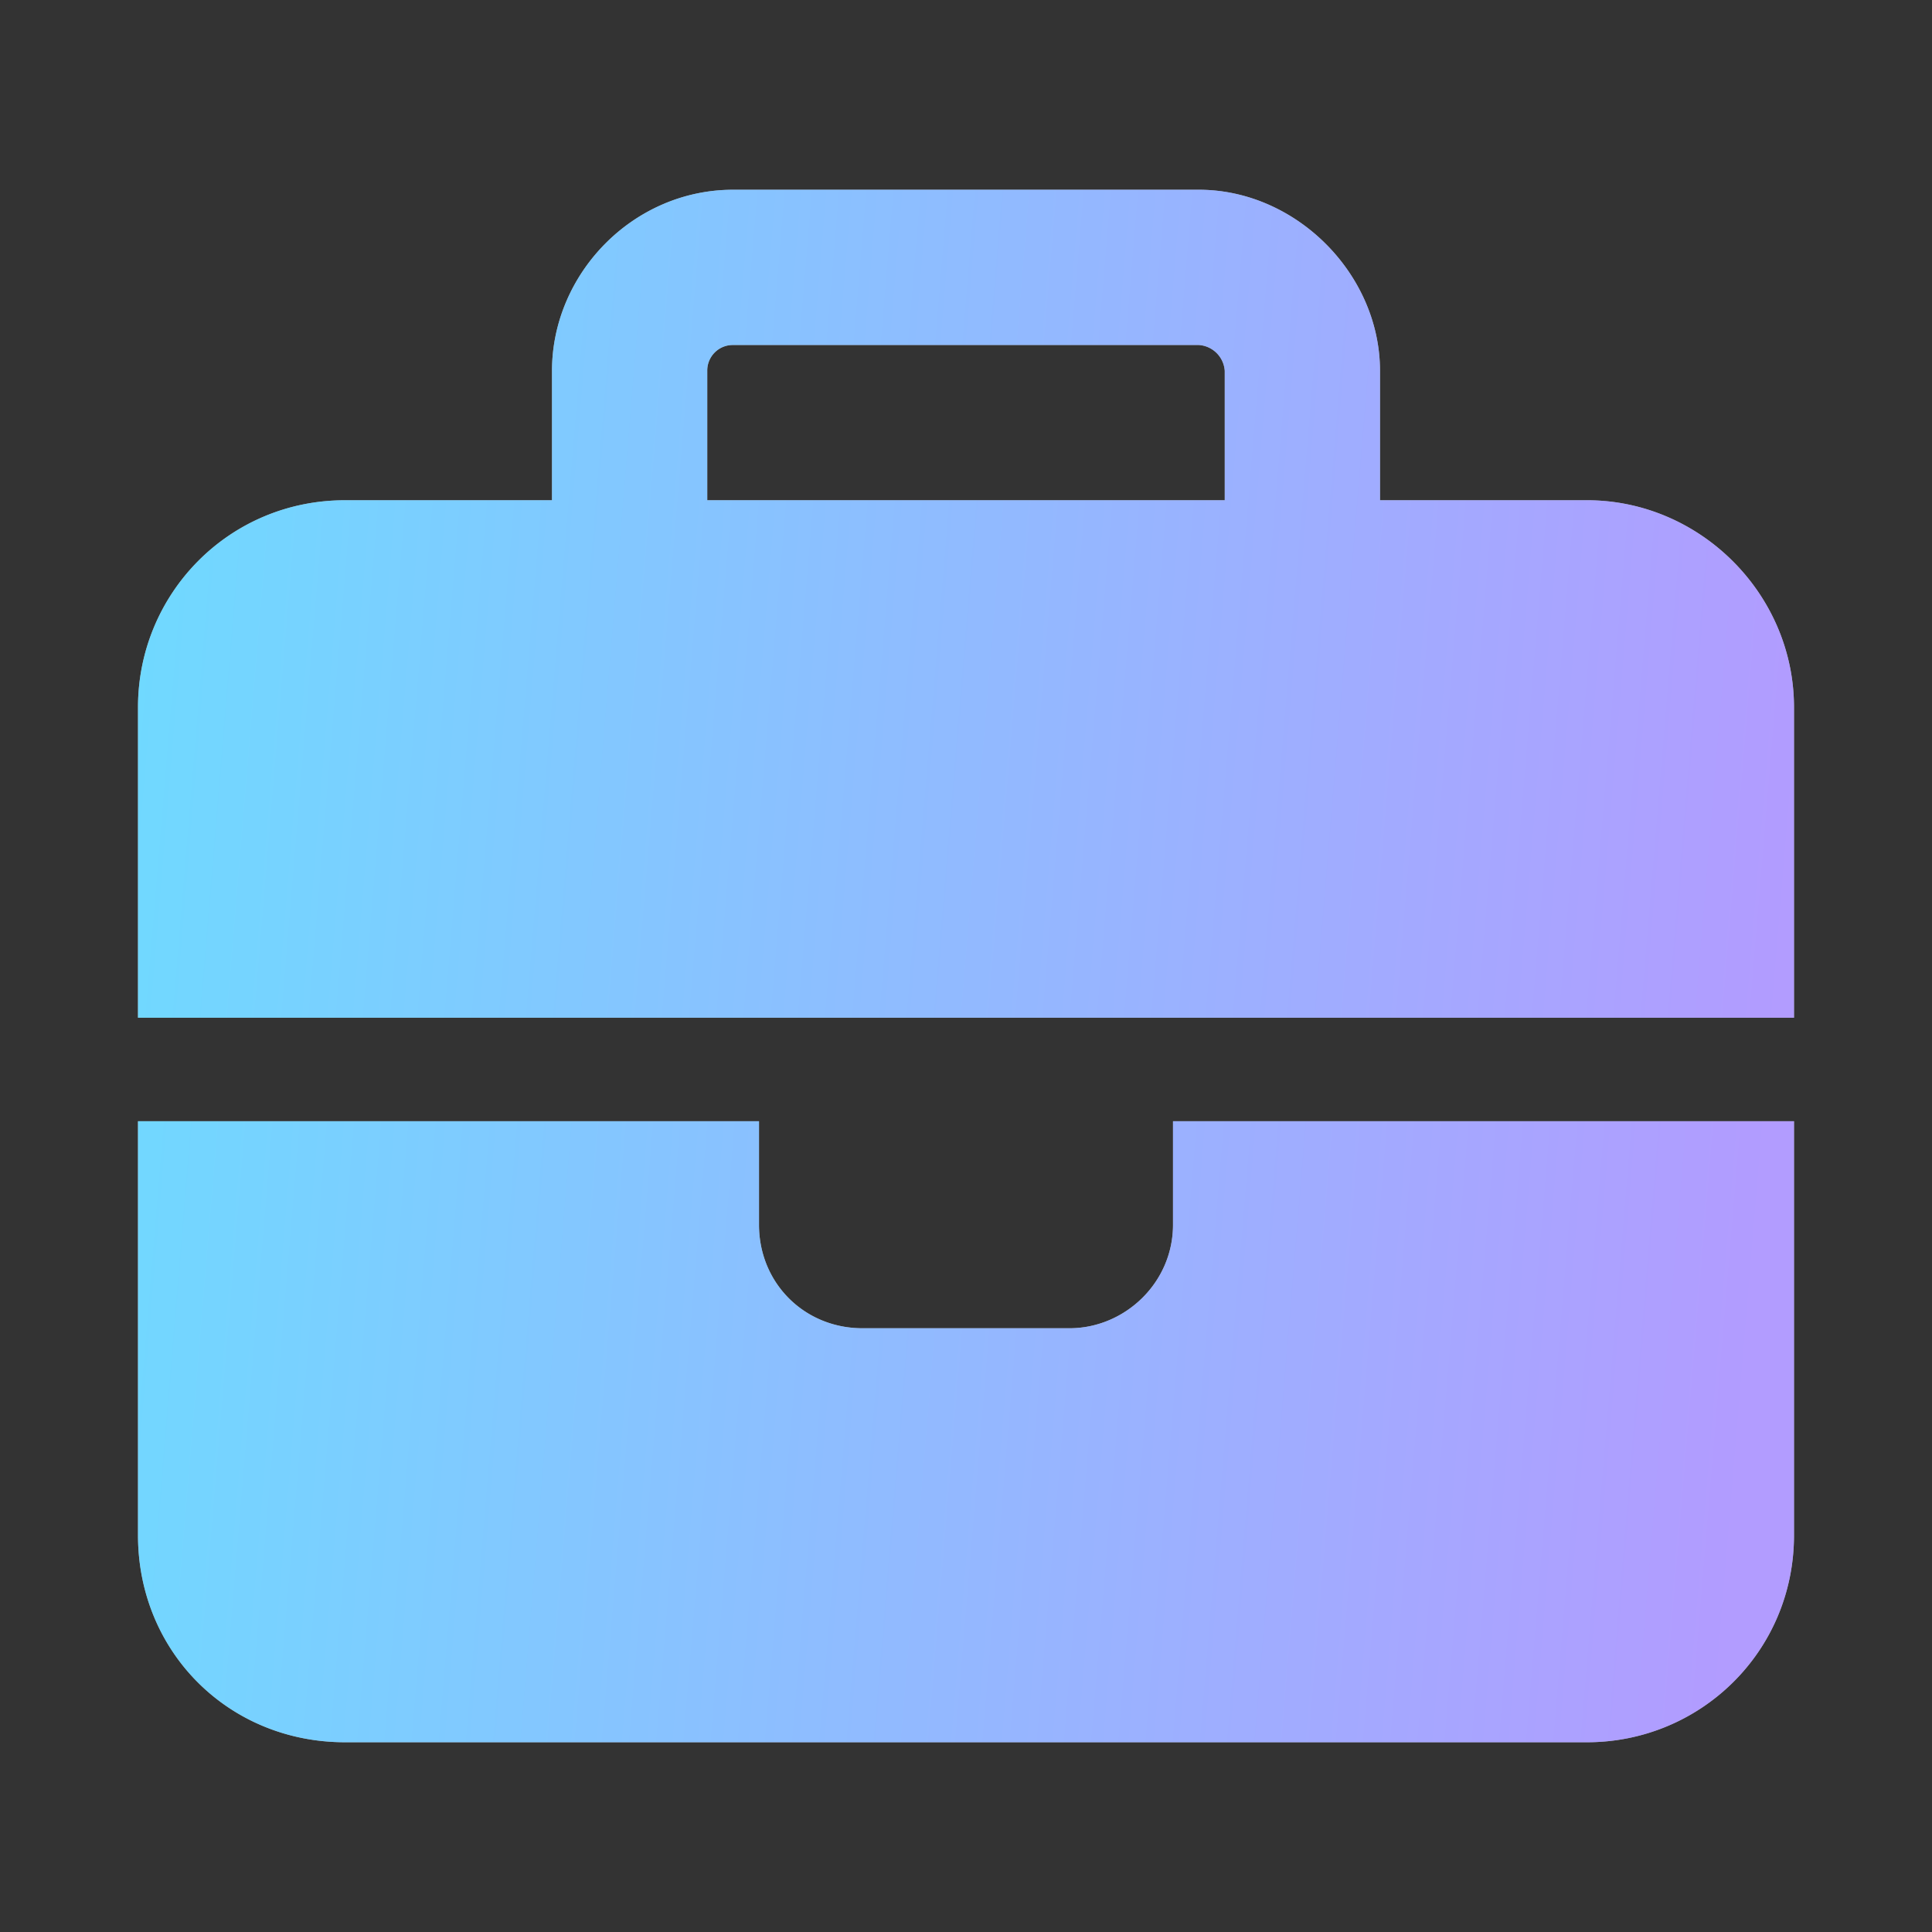
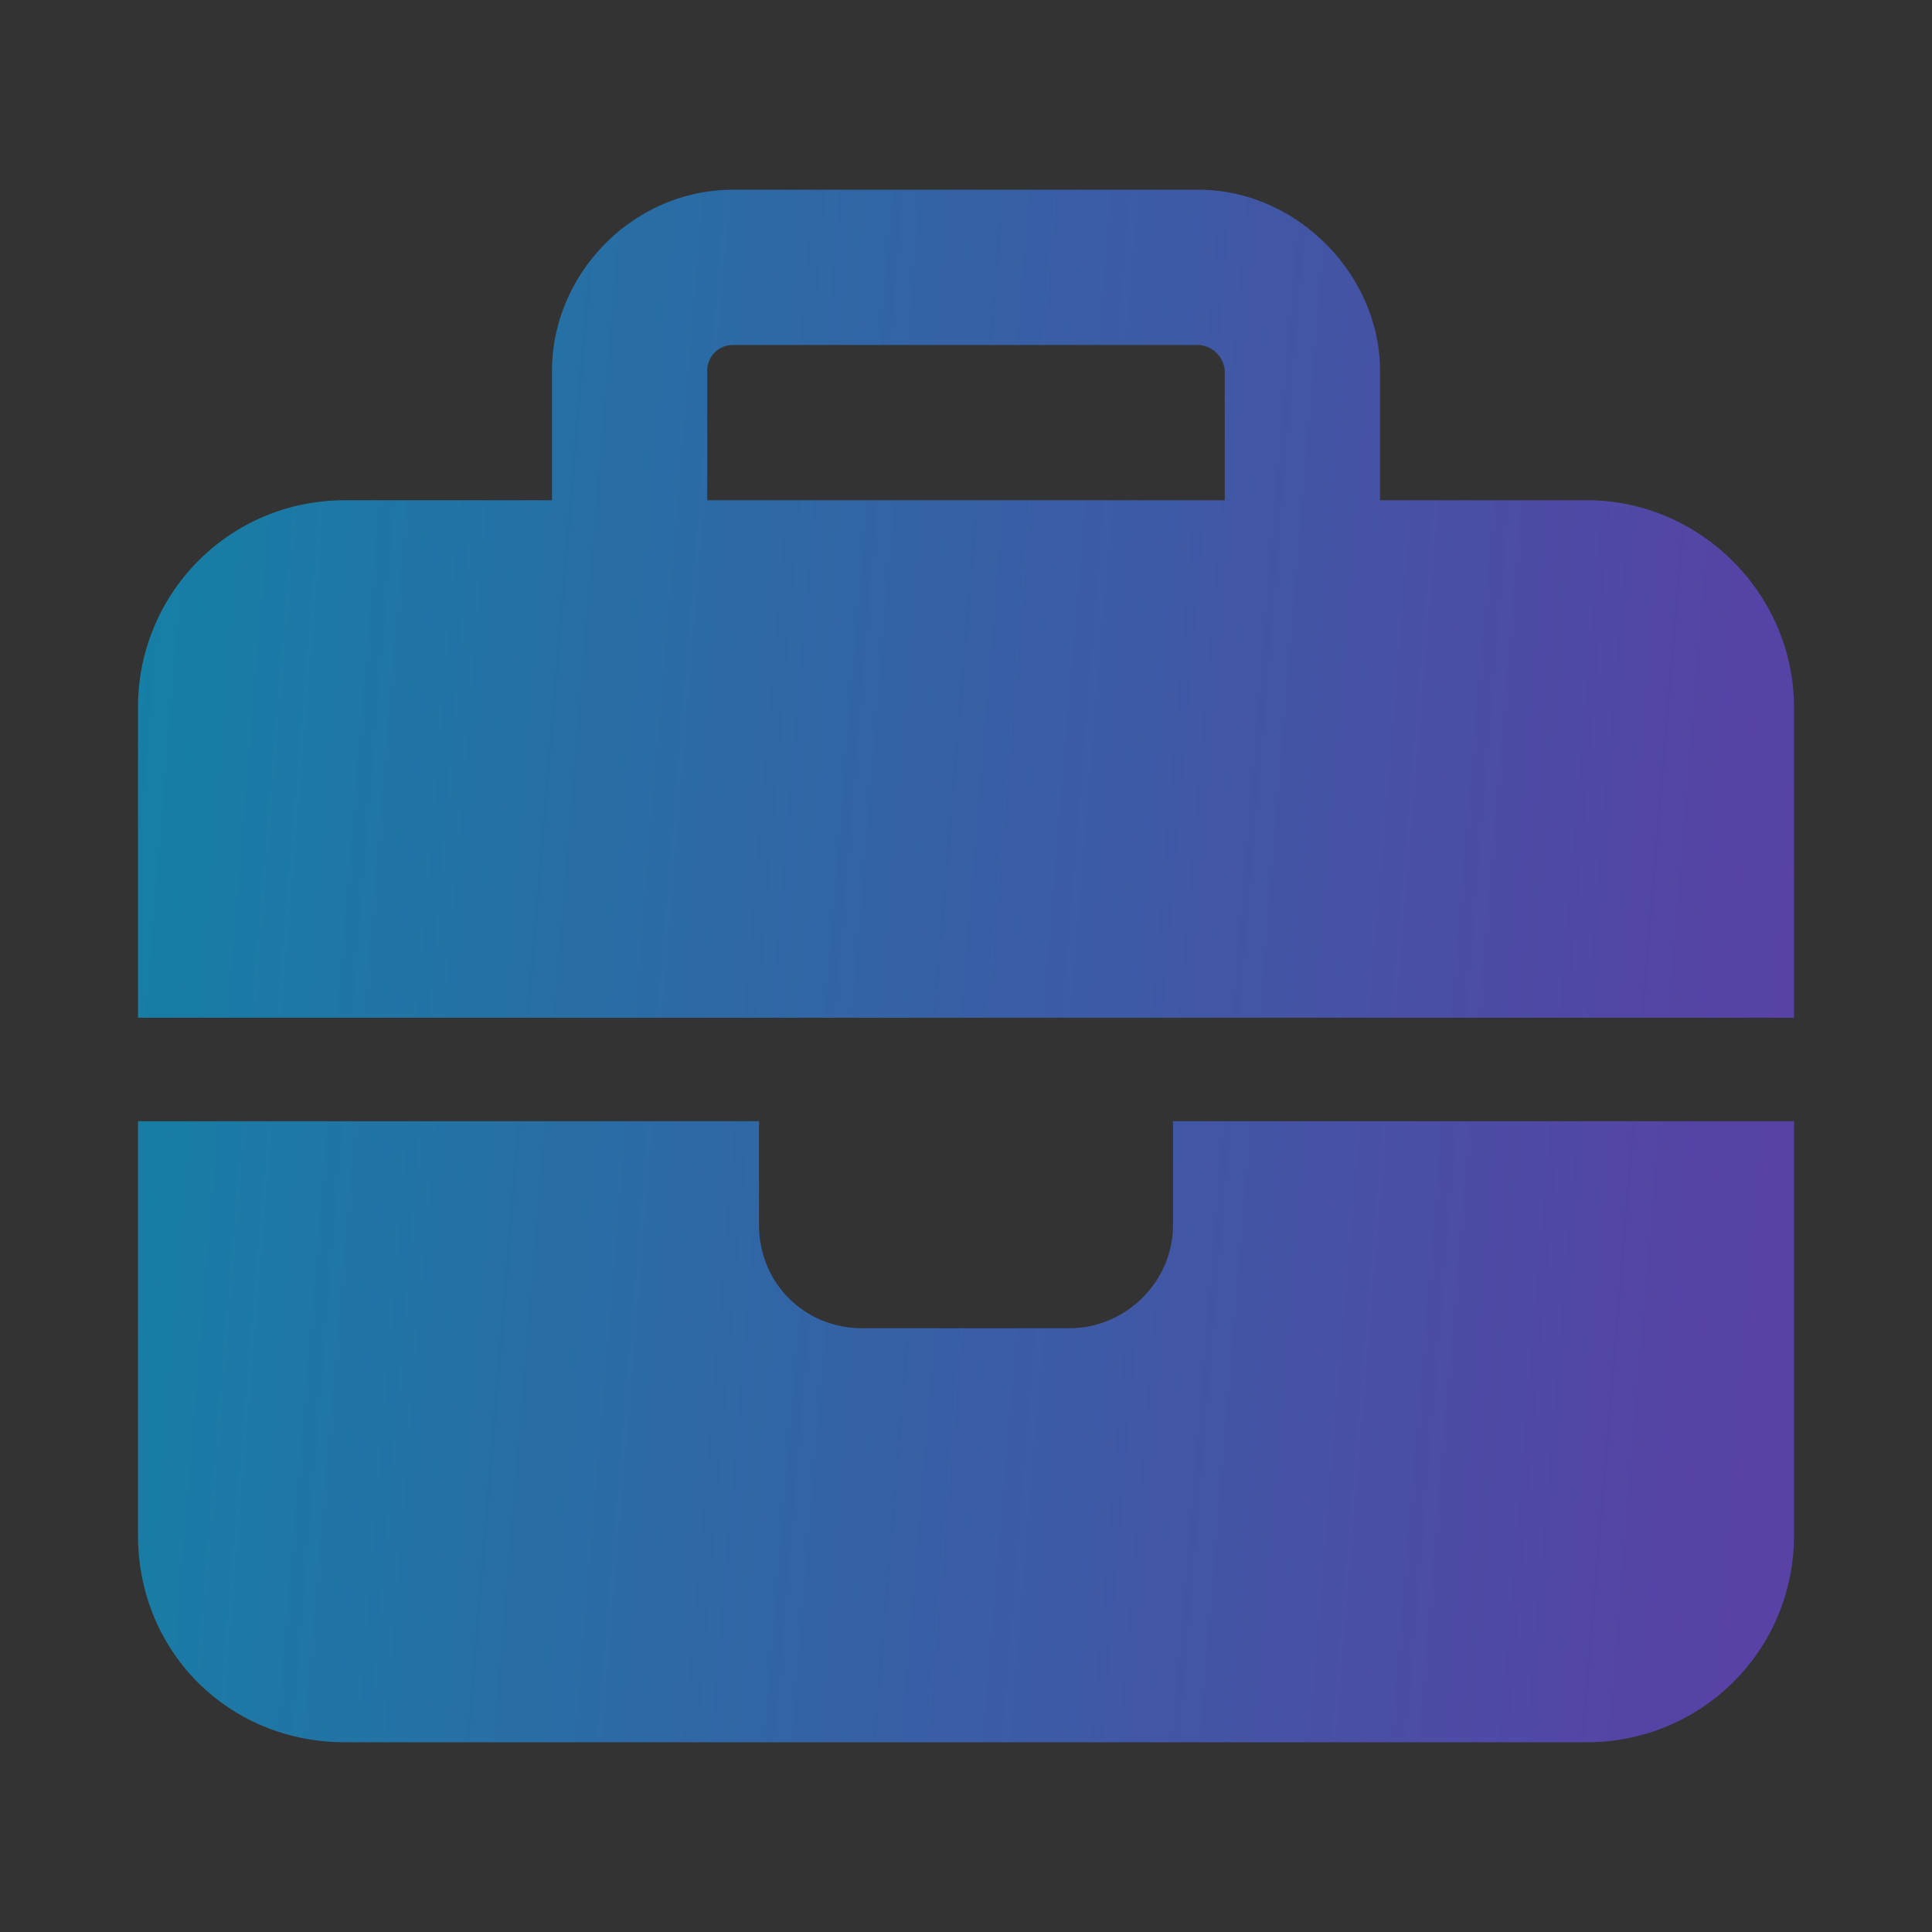
<svg xmlns="http://www.w3.org/2000/svg" width="28" height="28" fill="none">
  <rect width="100%" height="100%" fill="#333333" stroke="none" />
-   <path fill="#fff" d="M10.625 5a.37.37 0 0 0-.375.375V7.25h7.5V5.375A.403.403 0 0 0 17.375 5h-6.75ZM8 5.375C8 3.969 9.172 2.75 10.625 2.75h6.75C18.781 2.75 20 3.969 20 5.375V7.25h3c1.64 0 3 1.36 3 3v4.5H2v-4.5c0-1.64 1.313-3 3-3h3V5.375ZM26 16.25v6c0 1.688-1.36 3-3 3H5c-1.688 0-3-1.313-3-3v-6h9v1.5c0 .844.656 1.5 1.5 1.5h3c.797 0 1.5-.656 1.5-1.5v-1.5h9Z" />
  <path fill="url(#a)" fill-opacity=".56" d="M10.625 5a.37.37 0 0 0-.375.375V7.25h7.5V5.375A.403.403 0 0 0 17.375 5h-6.75ZM8 5.375C8 3.969 9.172 2.75 10.625 2.75h6.75C18.781 2.75 20 3.969 20 5.375V7.25h3c1.64 0 3 1.36 3 3v4.5H2v-4.5c0-1.64 1.313-3 3-3h3V5.375ZM26 16.25v6c0 1.688-1.36 3-3 3H5c-1.688 0-3-1.313-3-3v-6h9v1.5c0 .844.656 1.5 1.5 1.5h3c.797 0 1.5-.656 1.5-1.5v-1.5h9Z" />
  <defs>
    <linearGradient id="a" x1="2.618" x2="26.503" y1="2.75" y2="4.73" gradientUnits="userSpaceOnUse">
      <stop stop-color="#0BF" />
      <stop offset="1" stop-color="#754EFF" />
    </linearGradient>
  </defs>
</svg>